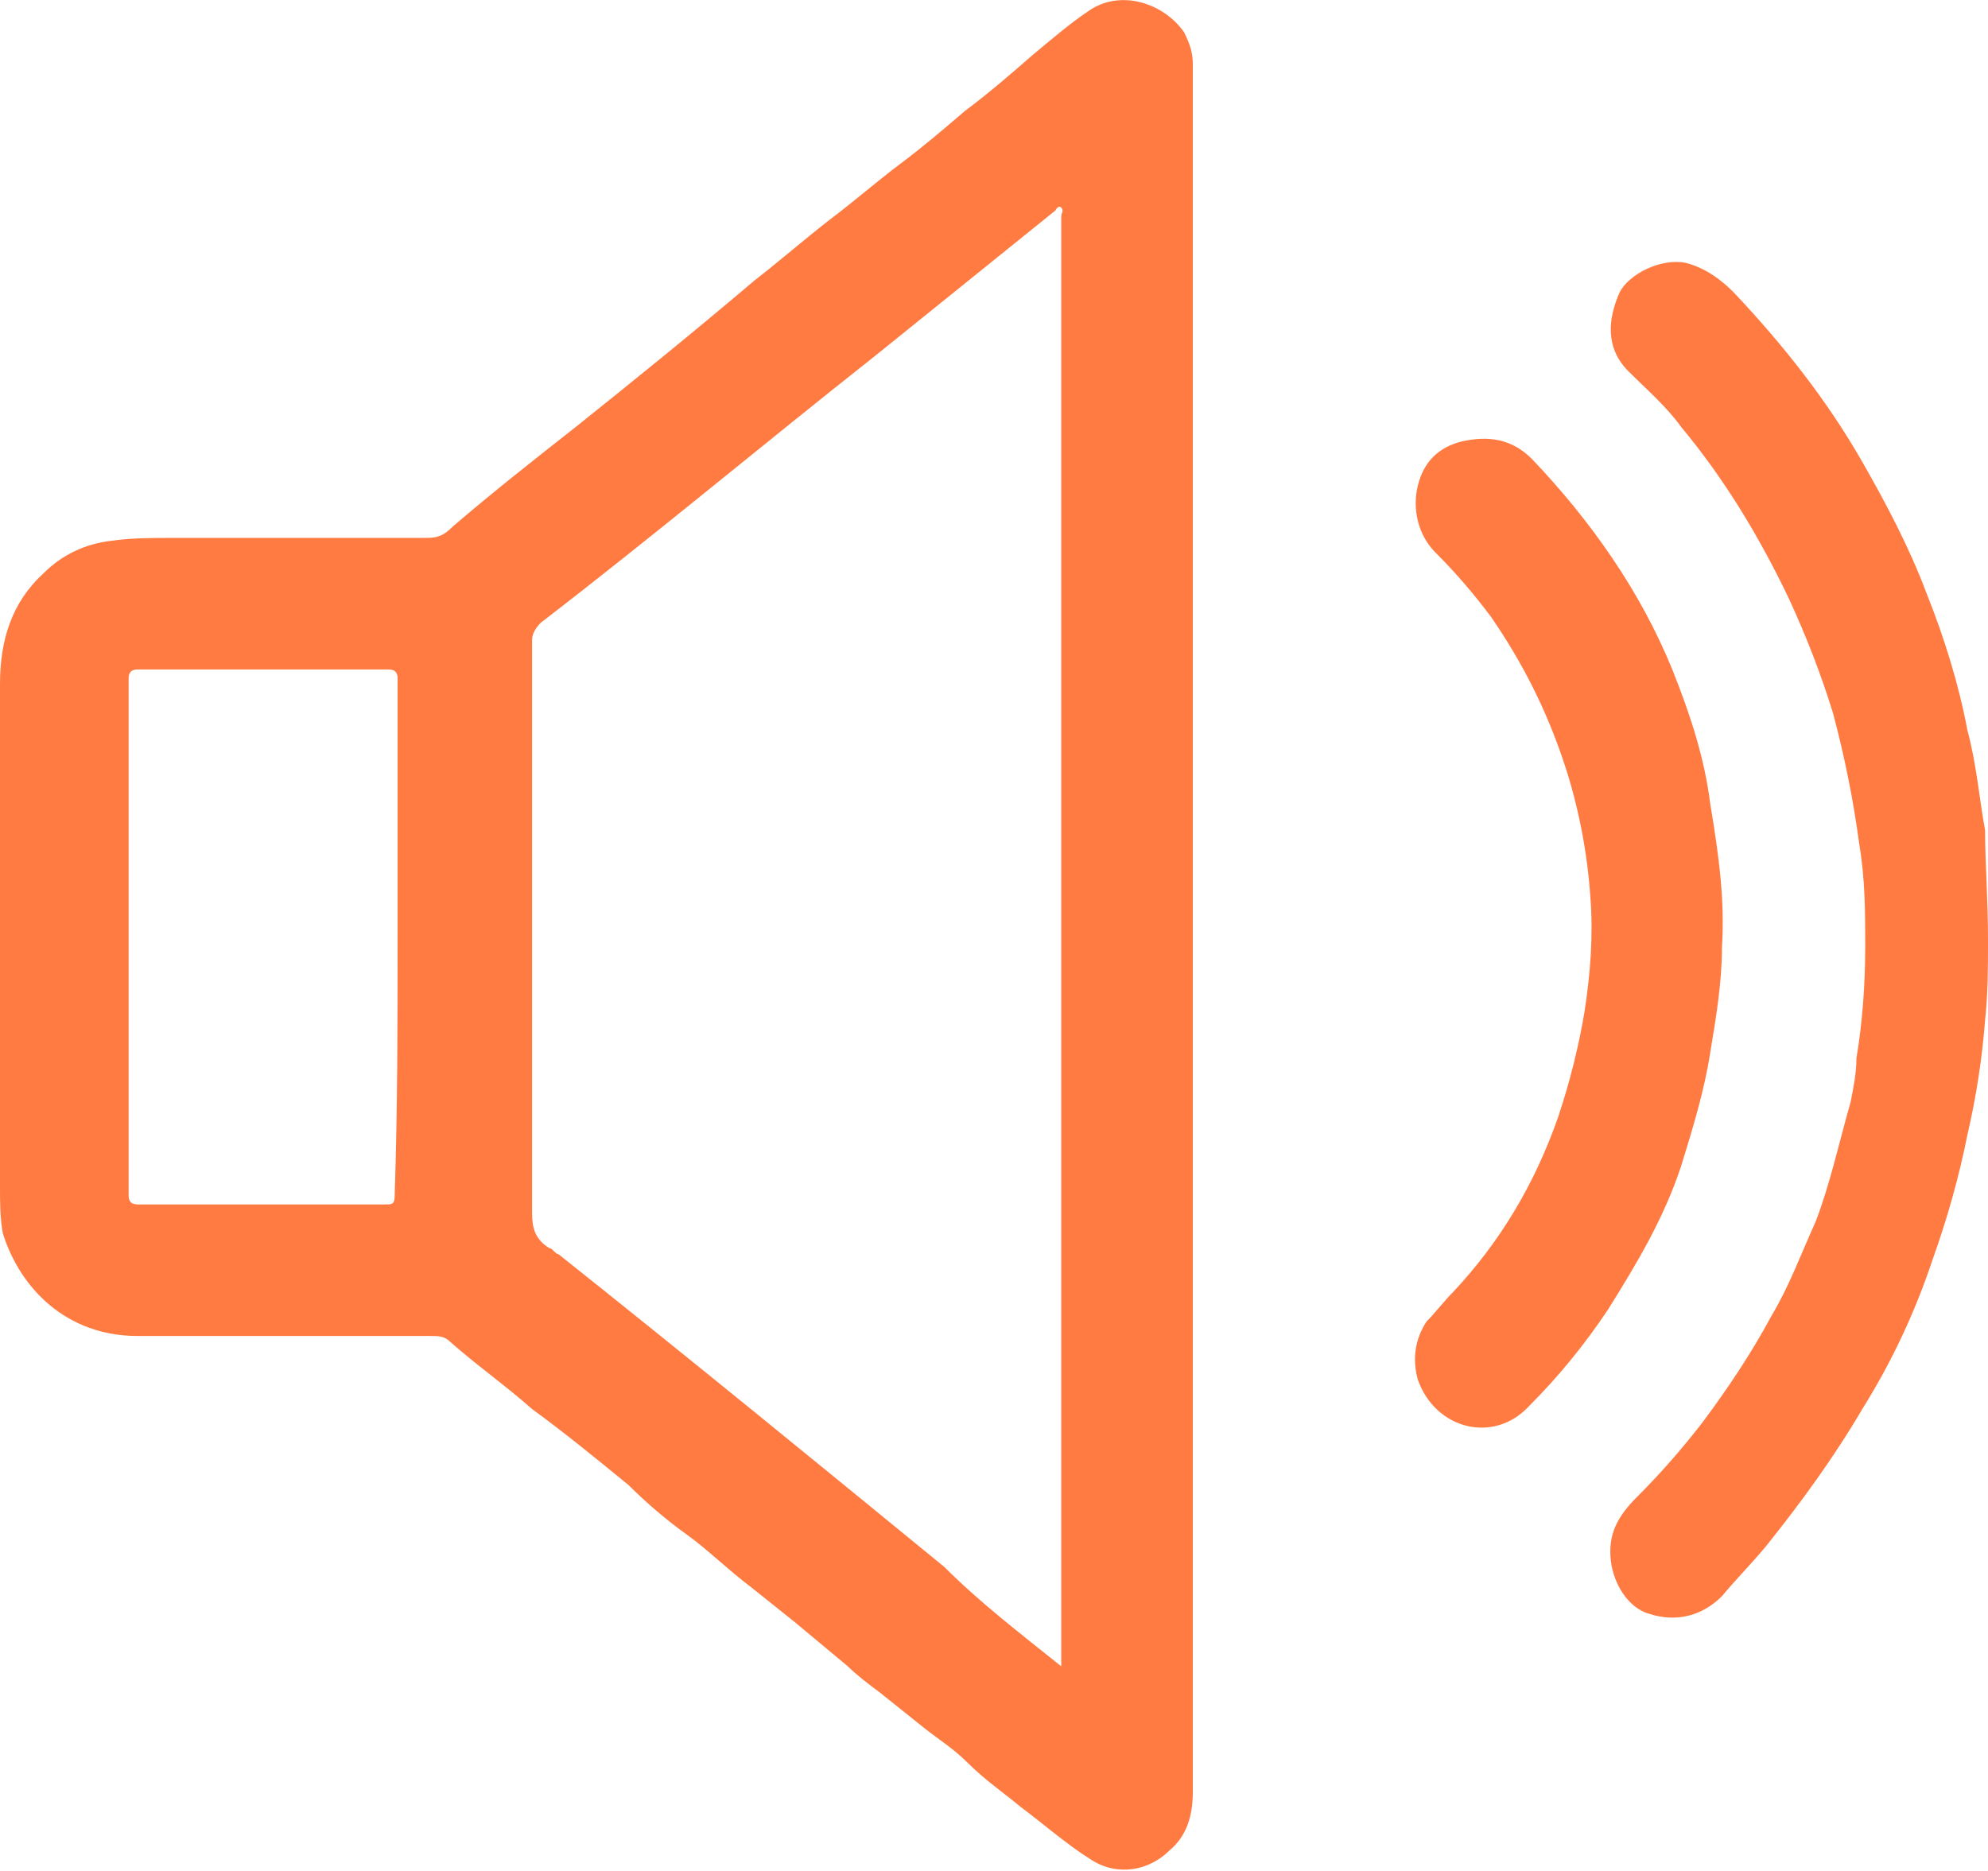
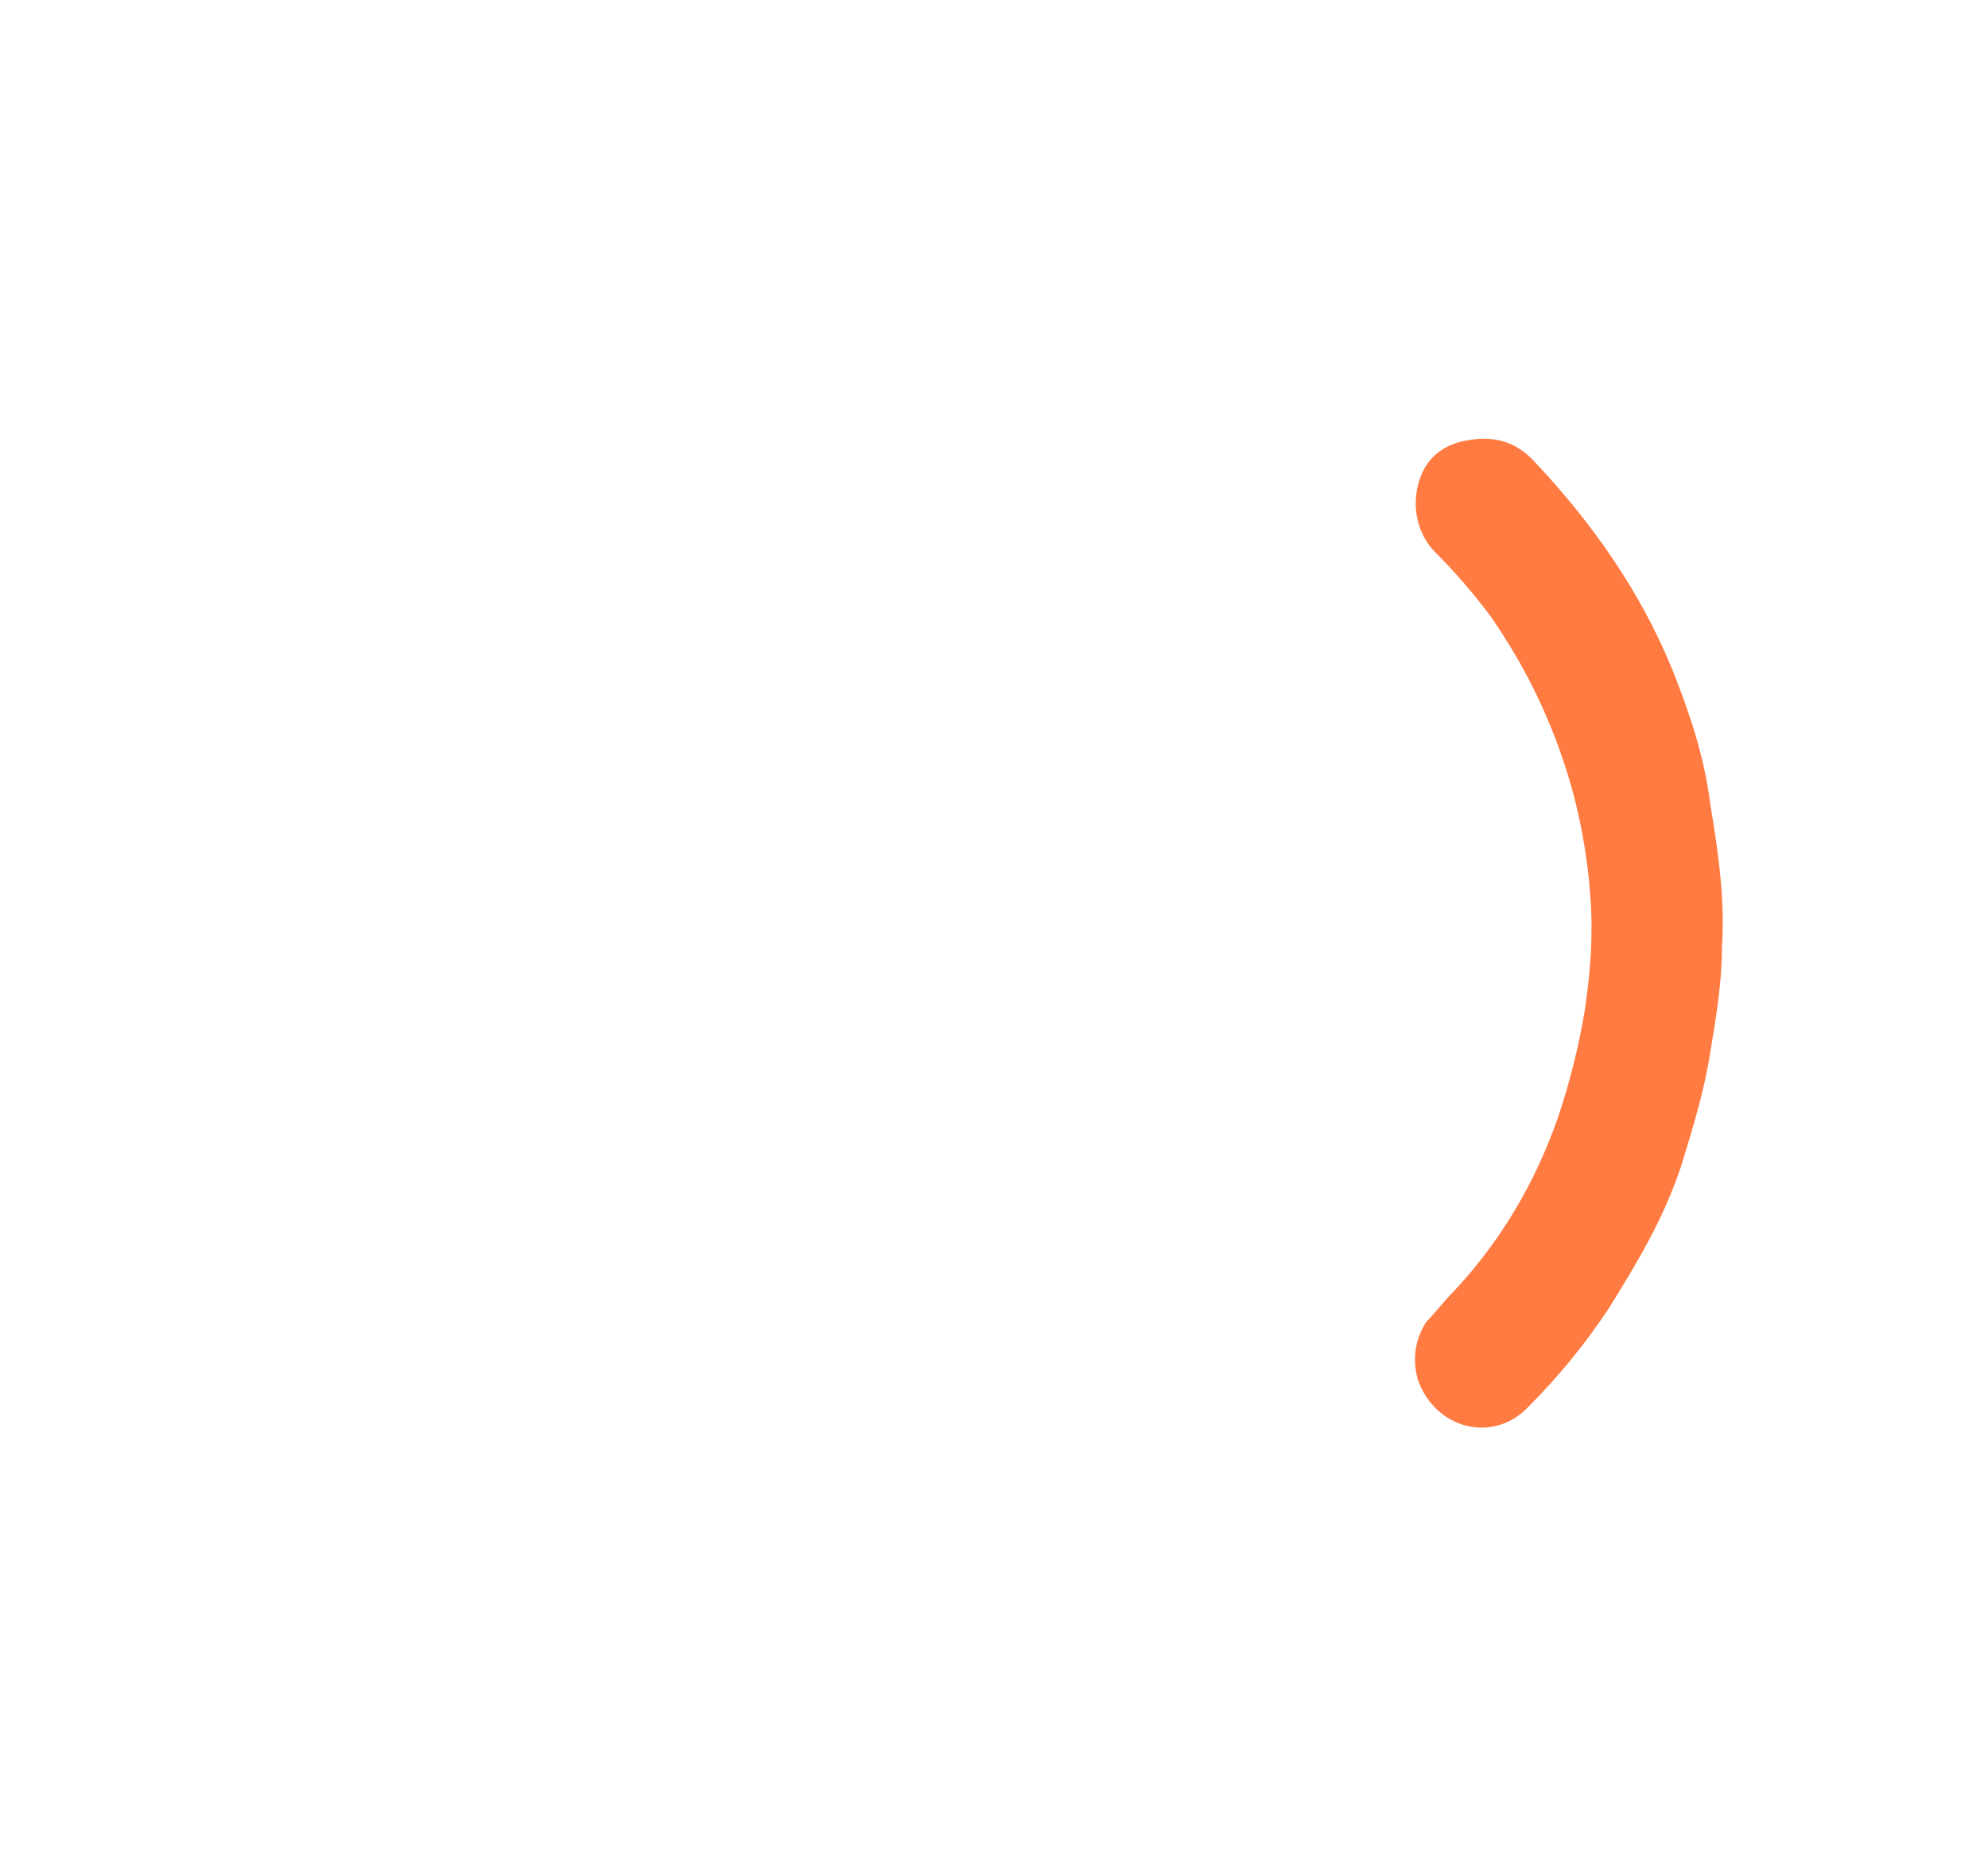
<svg xmlns="http://www.w3.org/2000/svg" version="1.1" id="Layer_2_00000173119176697884131370000018301687921359174561_" x="0px" y="0px" viewBox="0 0 68 64" style="enable-background:new 0 0 68 64;" xml:space="preserve">
  <style type="text/css"> .st0{fill:#FF7B42;} </style>
  <g id="RD_Systems">
    <g>
-       <path class="st0" d="M40.8,32c0,9.8,0,19.5,0,29.3c0,0.8-0.2,1.5-0.8,2c-0.7,0.7-1.8,0.9-2.7,0.3c-0.8-0.5-1.6-1.2-2.4-1.8 c-0.6-0.5-1.2-0.9-1.8-1.5c-0.5-0.5-1-0.8-1.5-1.2c-0.5-0.4-1-0.8-1.5-1.2c-0.4-0.3-0.8-0.6-1.1-0.9c-0.6-0.5-1.2-1-1.8-1.5 c-0.5-0.4-1-0.8-1.5-1.2c-0.8-0.6-1.5-1.3-2.2-1.8c-0.7-0.5-1.4-1.1-2-1.7c-1.1-0.9-2.2-1.8-3.3-2.6c-0.9-0.8-1.9-1.5-2.8-2.3 c-0.2-0.2-0.4-0.2-0.7-0.2c-3.3,0-6.6,0-10,0c-2.4,0-4-1.6-4.6-3.5C0,41.7,0,41.1,0,40.6c0-5.7,0-11.5,0-17.2 c0-1.5,0.4-2.8,1.5-3.8c0.6-0.6,1.4-1,2.3-1.1c0.7-0.1,1.4-0.1,2.1-0.1c2.9,0,5.8,0,8.7,0c0.4,0,0.6-0.1,0.9-0.4 c1.4-1.2,2.8-2.3,4.2-3.4c2-1.6,4.1-3.3,6.1-5c0.9-0.7,1.7-1.4,2.6-2.1c0.8-0.6,1.6-1.3,2.4-1.9C31.6,5,32.3,4.4,33,3.8 c0.8-0.6,1.5-1.2,2.3-1.9c0.6-0.5,1.3-1.1,1.9-1.5c1.1-0.8,2.6-0.3,3.3,0.7c0.2,0.4,0.3,0.7,0.3,1.1c0,0.8,0,1.6,0,2.3 C40.8,13.8,40.8,22.9,40.8,32L40.8,32L40.8,32z M36.3,57c0-0.8,0-1.4,0-2.1c0-15.1,0-30.2,0-45.3c0-0.7,0-1.4,0-2.2 c0-0.1,0.1-0.2,0-0.3c-0.1-0.1-0.2,0.1-0.2,0.1c-2.1,1.7-4.1,3.3-6.2,5c-3.8,3-7.5,6.1-11.4,9.1c-0.2,0.2-0.3,0.4-0.3,0.6 c0,6.5,0,13,0,19.6c0,0.5,0.1,0.9,0.6,1.2c0.1,0,0.2,0.2,0.3,0.2c4.4,3.5,8.8,7.1,13.2,10.7C33.5,54.8,34.8,55.8,36.3,57L36.3,57z M13.6,32c0-3,0-5.9,0-8.8c0-0.2-0.1-0.3-0.3-0.3c-2.8,0-5.7,0-8.6,0c-0.2,0-0.3,0.1-0.3,0.3c0,5.9,0,11.8,0,17.7 c0,0.2,0.1,0.3,0.3,0.3c2.8,0,5.6,0,8.5,0c0.2,0,0.3,0,0.3-0.3C13.6,37.9,13.6,34.9,13.6,32z" />
-       <path class="st0" d="M68,32.2c0,0.8,0,1.8-0.1,2.7c-0.1,1.3-0.3,2.6-0.6,3.9c-0.3,1.5-0.7,2.9-1.2,4.3c-0.6,1.8-1.4,3.5-2.4,5.1 c-1,1.7-2.1,3.2-3.3,4.7c-0.5,0.6-1,1.1-1.5,1.7c-0.7,0.7-1.6,0.9-2.5,0.6c-0.7-0.2-1.2-1-1.3-1.8c-0.1-0.9,0.2-1.5,0.9-2.2 c0.8-0.8,1.5-1.6,2.2-2.5c0.9-1.2,1.7-2.4,2.4-3.7c0.6-1,1-2.1,1.5-3.2c0.5-1.3,0.8-2.7,1.2-4.1c0.1-0.5,0.2-1,0.2-1.5 c0.2-1.2,0.3-2.5,0.3-3.8c0-1.2,0-2.3-0.2-3.5c-0.2-1.5-0.5-3-0.9-4.5c-0.4-1.3-0.9-2.6-1.5-3.9c-1-2.1-2.2-4.1-3.7-5.9 c-0.5-0.7-1.2-1.3-1.8-1.9c-0.8-0.8-0.7-1.8-0.3-2.7c0.3-0.6,1.4-1.2,2.3-1c0.7,0.2,1.2,0.6,1.6,1c1.7,1.8,3.2,3.7,4.4,5.8 c0.8,1.4,1.6,2.9,2.2,4.5c0.6,1.5,1.1,3.1,1.4,4.7c0.3,1.1,0.4,2.3,0.6,3.4C67.9,29.5,68,30.7,68,32.2L68,32.2z" />
      <path class="st0" d="M58.9,32.4c0,1.2-0.2,2.4-0.4,3.6c-0.2,1.3-0.6,2.6-1,3.9c-0.6,1.8-1.5,3.3-2.5,4.9c-0.8,1.2-1.7,2.3-2.7,3.3 c-1.2,1.3-3.2,0.8-3.8-0.9c-0.2-0.7-0.1-1.4,0.3-2c0.3-0.3,0.6-0.7,0.9-1c1.6-1.7,2.8-3.7,3.6-6c0.4-1.2,0.7-2.4,0.9-3.6 c0.2-1.3,0.3-2.6,0.2-3.9c-0.1-1.5-0.4-3.1-0.9-4.6c-0.6-1.8-1.4-3.4-2.5-5c-0.6-0.8-1.2-1.5-1.9-2.2c-0.6-0.6-0.8-1.5-0.6-2.3 c0.2-0.8,0.7-1.3,1.5-1.5c0.9-0.2,1.7-0.1,2.4,0.6c2,2.1,3.7,4.5,4.8,7.2c0.6,1.5,1.1,3,1.3,4.6C58.8,29.3,59,30.8,58.9,32.4z" />
    </g>
  </g>
</svg>